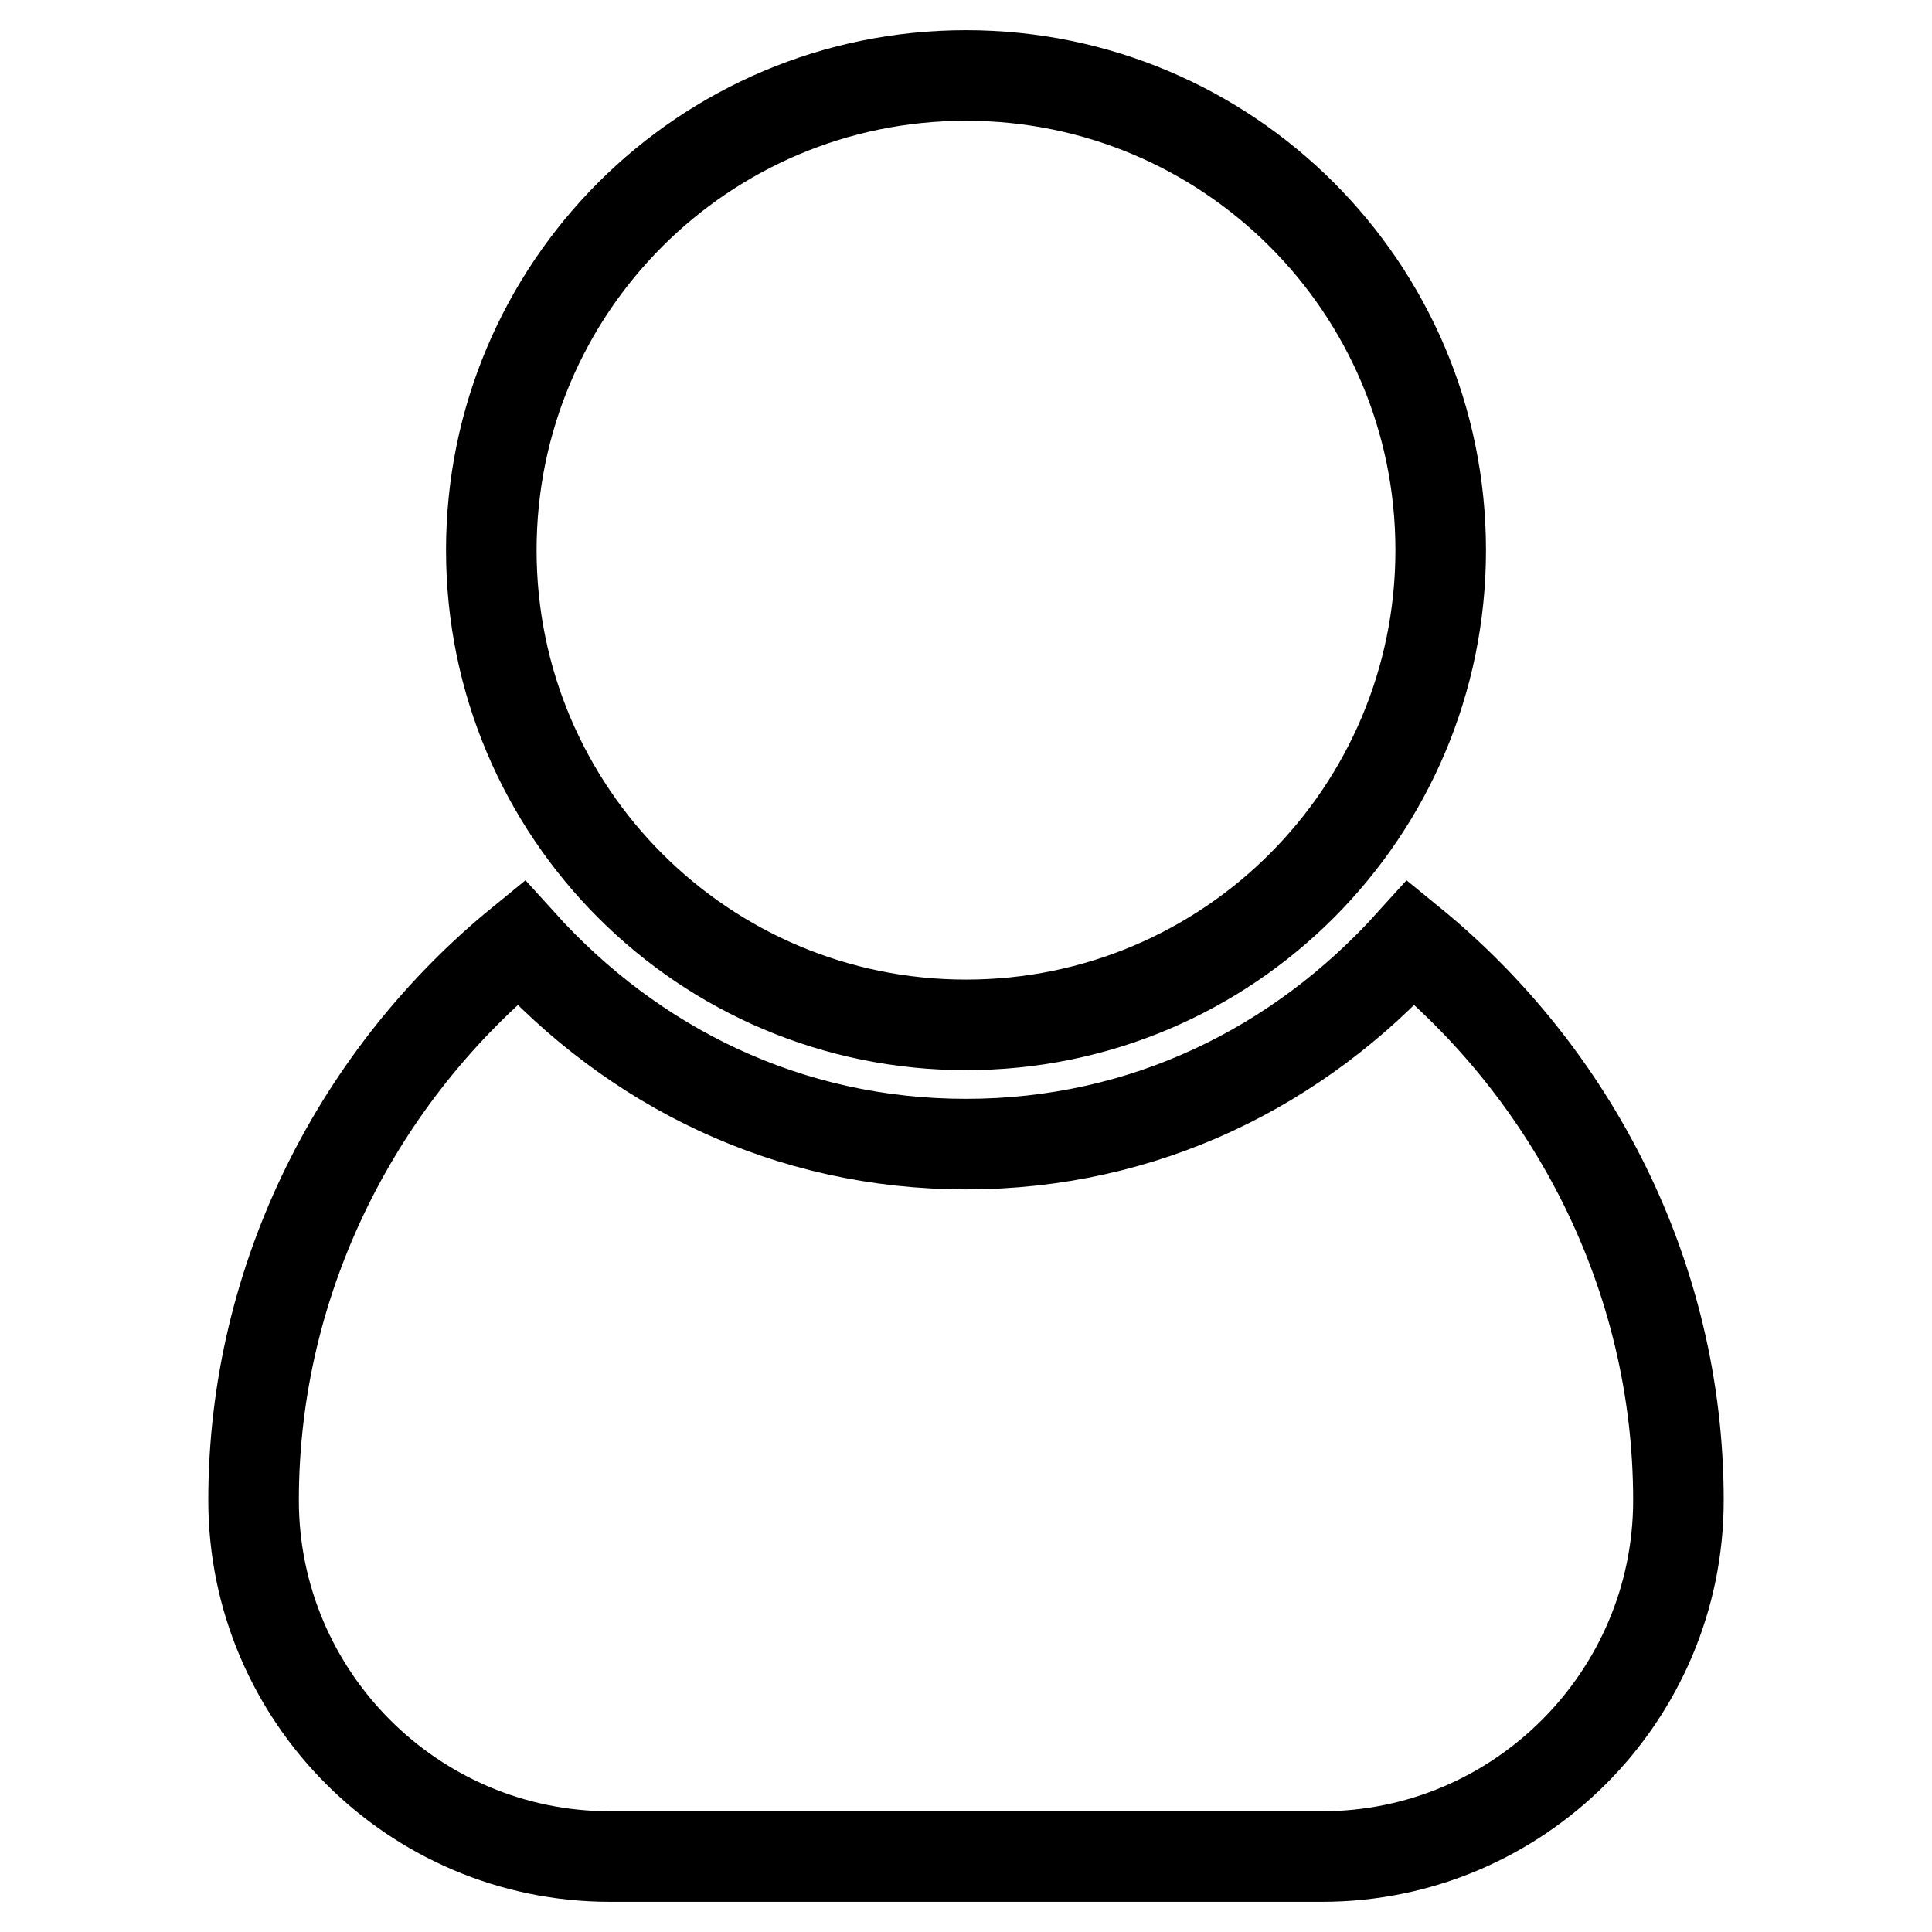
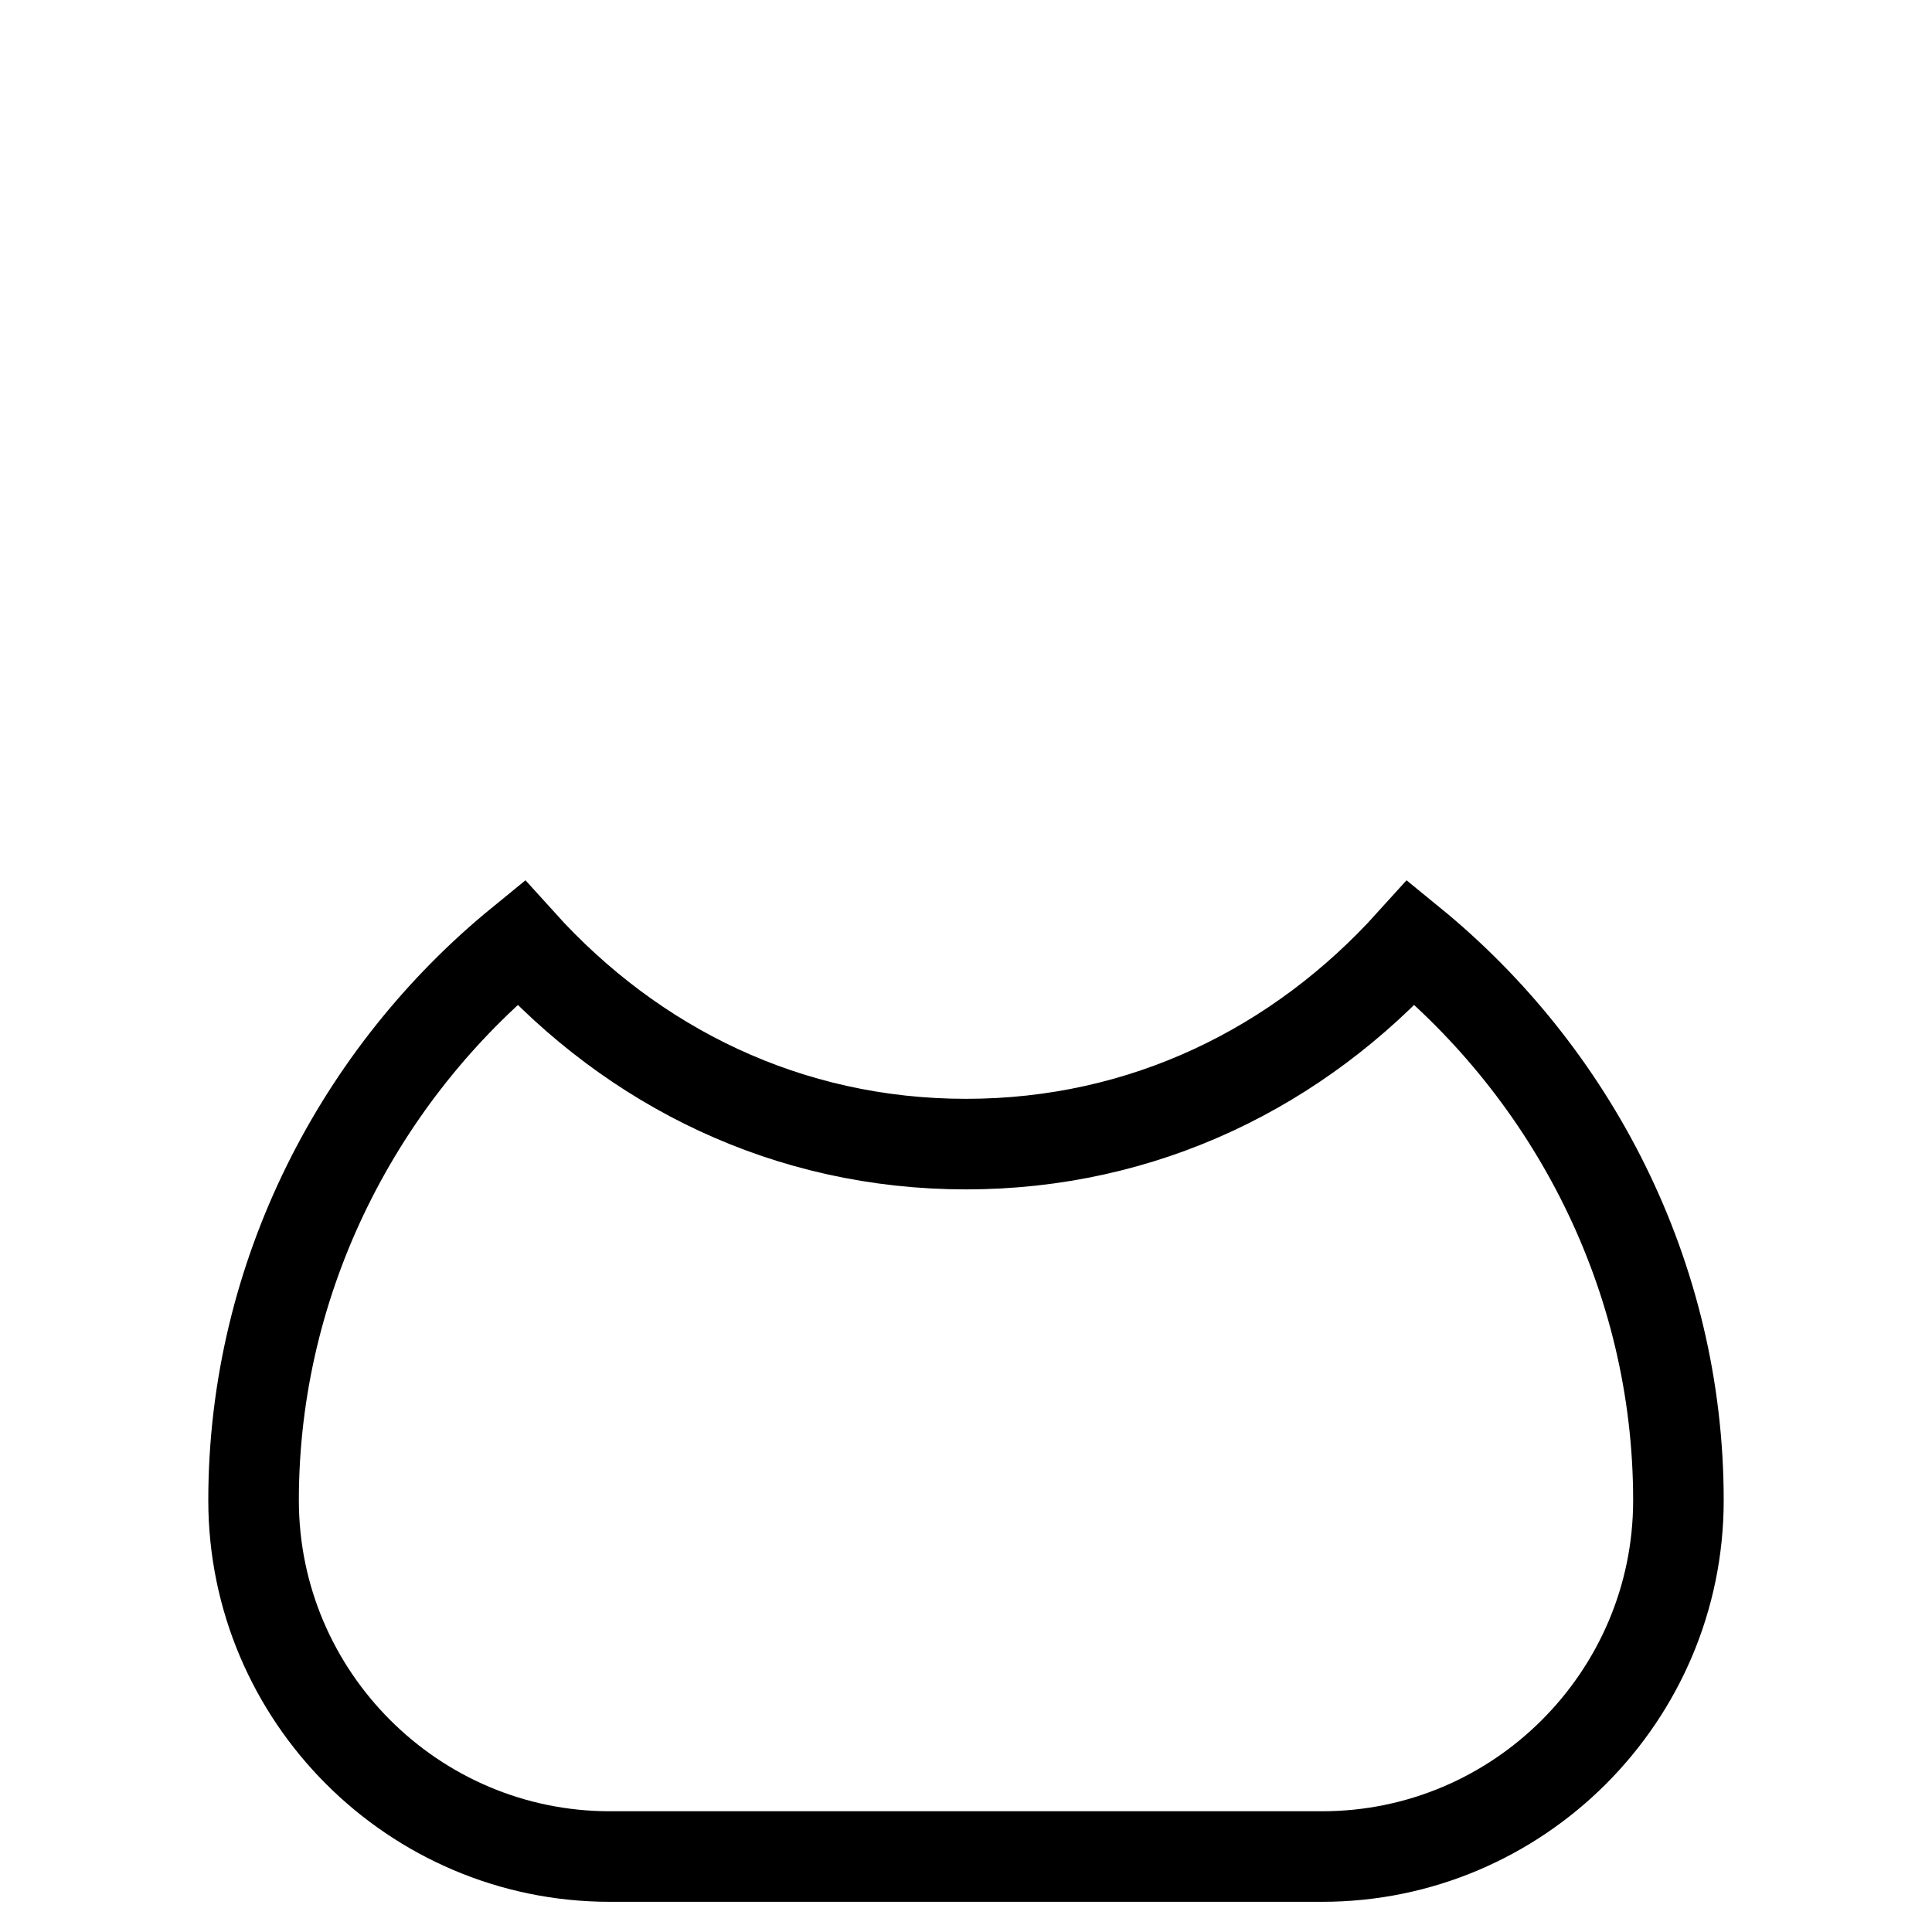
<svg xmlns="http://www.w3.org/2000/svg" version="1.1" x="0px" y="0px" viewBox="0 0 256 256" enable-background="new 0 0 256 256" xml:space="preserve">
  <g>
    <path stroke-width="12" fill-opacity="0" stroke="#000000" d="M187,124.9c-14.9,16.5-35.4,26.7-59,26.7s-44.1-10.2-59-26.7c-21.2,17.3-35.4,44.1-35.4,73.9 c0,26,21.2,47.2,47.2,47.2h94.4c26,0,47.2-21.2,47.2-47.2C222.4,168.9,208.2,142.2,187,124.9z" />
-     <path stroke-width="12" fill-opacity="0" stroke="#000000" d="M65.1,72.9c0,34.8,28.2,62.9,62.9,62.9c34.8,0,62.9-28.2,62.9-62.9c0-34.8-28.2-62.9-62.9-62.9 C93.2,10,65.1,38.2,65.1,72.9z" />
  </g>
</svg>